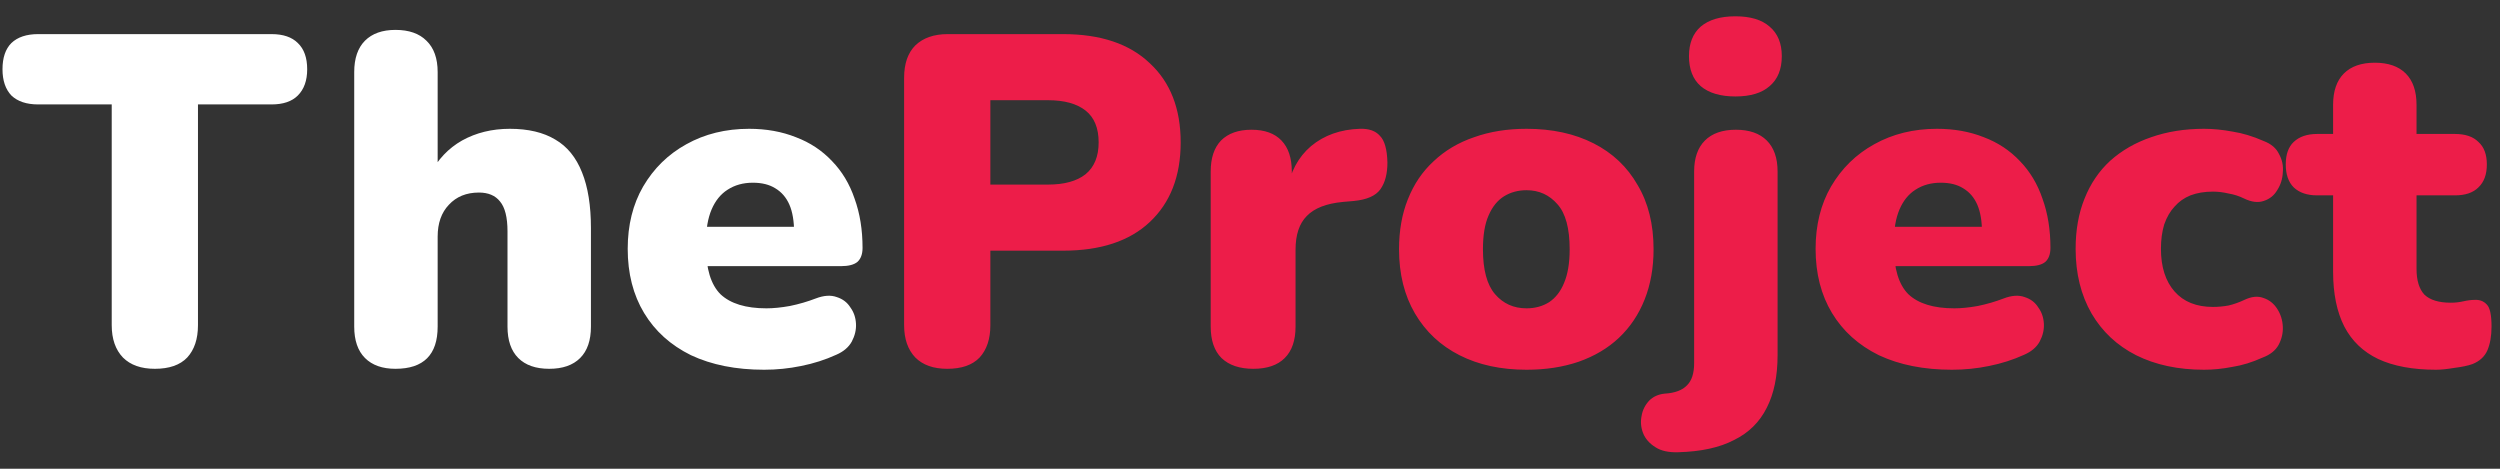
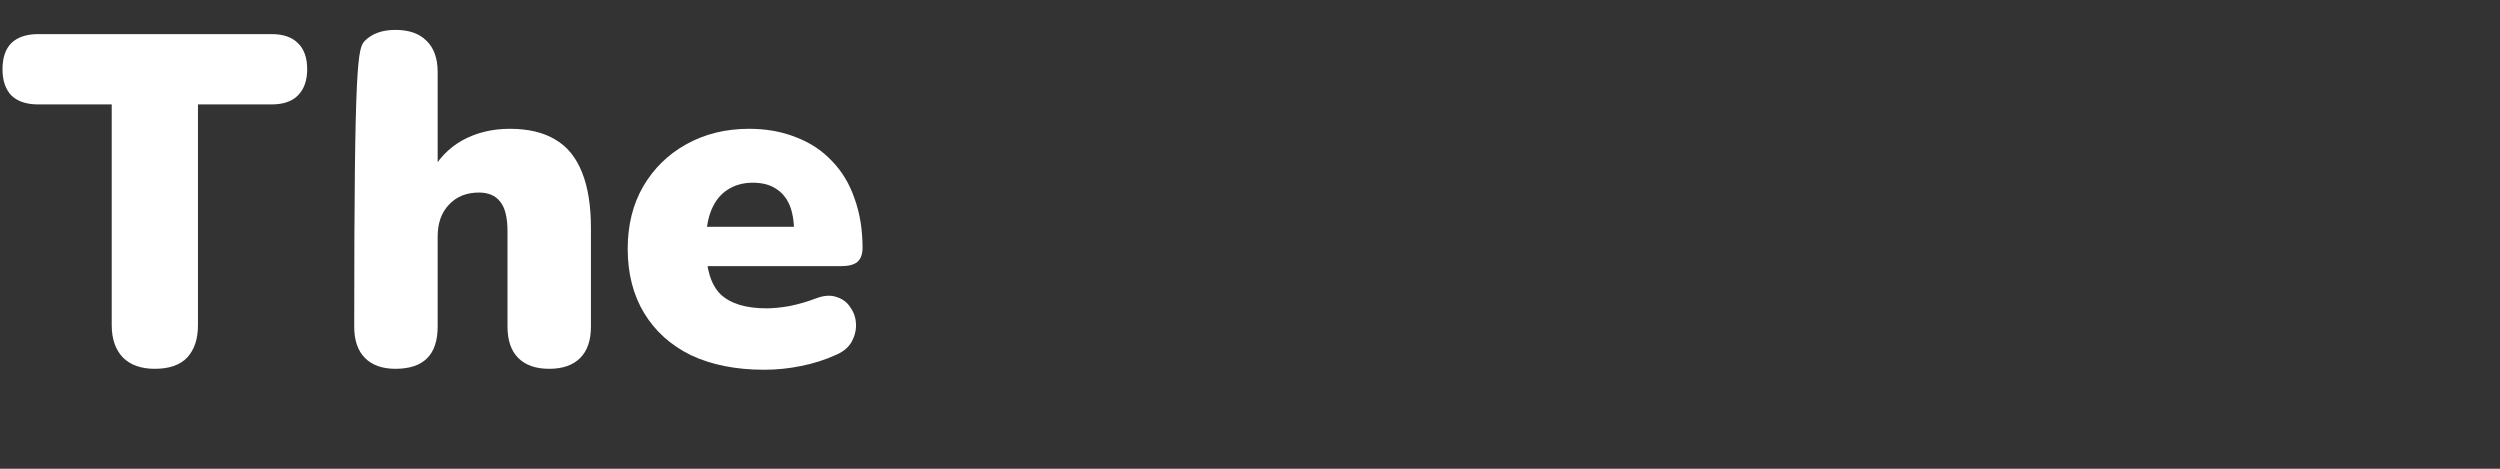
<svg xmlns="http://www.w3.org/2000/svg" width="96" height="18" viewBox="0 0 96 18" fill="none">
  <rect x="0" y="0" width="96" height="18" fill="#333333" stroke="none" />
-   <path d="M5.946 14.162C5.418 14.162 5.01 14.018 4.722 13.73C4.434 13.43 4.29 13.016 4.29 12.488V4.01H1.464C1.02 4.01 0.678 3.896 0.438 3.668C0.21 3.428 0.096 3.092 0.096 2.66C0.096 2.216 0.21 1.88 0.438 1.652C0.678 1.424 1.02 1.31 1.464 1.31H10.428C10.872 1.31 11.208 1.424 11.436 1.652C11.676 1.88 11.796 2.216 11.796 2.66C11.796 3.092 11.676 3.428 11.436 3.668C11.208 3.896 10.872 4.01 10.428 4.01H7.602V12.488C7.602 13.016 7.464 13.43 7.188 13.73C6.912 14.018 6.498 14.162 5.946 14.162ZM15.186 14.162C14.682 14.162 14.292 14.024 14.016 13.748C13.74 13.472 13.602 13.07 13.602 12.542V2.768C13.602 2.24 13.74 1.838 14.016 1.562C14.292 1.286 14.682 1.148 15.186 1.148C15.702 1.148 16.098 1.286 16.374 1.562C16.662 1.838 16.806 2.24 16.806 2.768V6.692H16.518C16.806 6.128 17.214 5.696 17.742 5.396C18.282 5.096 18.894 4.946 19.578 4.946C20.286 4.946 20.868 5.084 21.324 5.36C21.78 5.624 22.122 6.044 22.35 6.62C22.578 7.184 22.692 7.898 22.692 8.762V12.542C22.692 13.07 22.554 13.472 22.278 13.748C22.002 14.024 21.606 14.162 21.09 14.162C20.574 14.162 20.178 14.024 19.902 13.748C19.626 13.472 19.488 13.07 19.488 12.542V8.888C19.488 8.348 19.392 7.964 19.2 7.736C19.02 7.508 18.75 7.394 18.39 7.394C17.91 7.394 17.526 7.55 17.238 7.862C16.95 8.162 16.806 8.57 16.806 9.086V12.542C16.806 13.622 16.266 14.162 15.186 14.162ZM29.342 14.198C28.262 14.198 27.326 14.012 26.534 13.64C25.754 13.256 25.154 12.716 24.734 12.02C24.314 11.324 24.104 10.502 24.104 9.554C24.104 8.642 24.302 7.844 24.698 7.16C25.106 6.464 25.658 5.924 26.354 5.54C27.062 5.144 27.866 4.946 28.766 4.946C29.426 4.946 30.026 5.054 30.566 5.27C31.106 5.474 31.568 5.78 31.952 6.188C32.336 6.584 32.624 7.064 32.816 7.628C33.02 8.192 33.122 8.822 33.122 9.518C33.122 9.758 33.056 9.938 32.924 10.058C32.792 10.166 32.582 10.22 32.294 10.22H26.786V8.708H30.782L30.494 8.942C30.494 8.498 30.434 8.138 30.314 7.862C30.194 7.586 30.014 7.376 29.774 7.232C29.546 7.088 29.258 7.016 28.91 7.016C28.538 7.016 28.214 7.106 27.938 7.286C27.674 7.454 27.47 7.706 27.326 8.042C27.182 8.378 27.11 8.798 27.11 9.302V9.464C27.11 10.316 27.296 10.928 27.668 11.3C28.052 11.66 28.64 11.84 29.432 11.84C29.696 11.84 29.996 11.81 30.332 11.75C30.68 11.678 31.01 11.582 31.322 11.462C31.634 11.342 31.904 11.324 32.132 11.408C32.36 11.48 32.534 11.612 32.654 11.804C32.786 11.984 32.858 12.194 32.87 12.434C32.882 12.662 32.828 12.89 32.708 13.118C32.588 13.334 32.39 13.502 32.114 13.622C31.694 13.814 31.244 13.958 30.764 14.054C30.296 14.15 29.822 14.198 29.342 14.198Z" fill="white" />
-   <path d="M36.374 14.162C35.846 14.162 35.438 14.018 35.15 13.73C34.862 13.43 34.718 13.016 34.718 12.488V2.984C34.718 2.444 34.862 2.03 35.15 1.742C35.45 1.454 35.864 1.31 36.392 1.31H40.82C42.26 1.31 43.37 1.682 44.15 2.426C44.942 3.158 45.338 4.172 45.338 5.468C45.338 6.764 44.942 7.784 44.15 8.528C43.37 9.26 42.26 9.626 40.82 9.626H38.03V12.488C38.03 13.016 37.892 13.43 37.616 13.73C37.34 14.018 36.926 14.162 36.374 14.162ZM38.03 7.088H40.244C40.868 7.088 41.348 6.956 41.684 6.692C42.02 6.416 42.188 6.008 42.188 5.468C42.188 4.916 42.02 4.508 41.684 4.244C41.348 3.98 40.868 3.848 40.244 3.848H38.03V7.088ZM48.129 14.162C47.601 14.162 47.193 14.024 46.905 13.748C46.629 13.472 46.491 13.07 46.491 12.542V6.584C46.491 6.068 46.623 5.672 46.887 5.396C47.163 5.12 47.553 4.982 48.057 4.982C48.561 4.982 48.945 5.12 49.209 5.396C49.473 5.672 49.605 6.068 49.605 6.584V7.322H49.425C49.545 6.602 49.851 6.032 50.343 5.612C50.847 5.192 51.471 4.97 52.215 4.946C52.563 4.934 52.821 5.024 52.989 5.216C53.169 5.396 53.265 5.738 53.277 6.242C53.277 6.674 53.187 7.016 53.007 7.268C52.827 7.52 52.485 7.67 51.981 7.718L51.567 7.754C50.931 7.814 50.469 7.994 50.181 8.294C49.893 8.582 49.749 9.014 49.749 9.59V12.542C49.749 13.07 49.611 13.472 49.335 13.748C49.059 14.024 48.657 14.162 48.129 14.162ZM58.619 14.198C57.635 14.198 56.777 14.012 56.045 13.64C55.313 13.268 54.743 12.734 54.335 12.038C53.927 11.342 53.723 10.52 53.723 9.572C53.723 8.852 53.837 8.21 54.065 7.646C54.293 7.07 54.623 6.584 55.055 6.188C55.487 5.78 56.003 5.474 56.603 5.27C57.203 5.054 57.875 4.946 58.619 4.946C59.603 4.946 60.461 5.132 61.193 5.504C61.925 5.876 62.489 6.41 62.885 7.106C63.293 7.79 63.497 8.612 63.497 9.572C63.497 10.28 63.383 10.922 63.155 11.498C62.927 12.074 62.597 12.566 62.165 12.974C61.745 13.37 61.229 13.676 60.617 13.892C60.017 14.096 59.351 14.198 58.619 14.198ZM58.619 11.84C58.943 11.84 59.231 11.762 59.483 11.606C59.735 11.438 59.927 11.192 60.059 10.868C60.203 10.532 60.275 10.1 60.275 9.572C60.275 8.768 60.119 8.192 59.807 7.844C59.495 7.484 59.099 7.304 58.619 7.304C58.295 7.304 58.007 7.382 57.755 7.538C57.503 7.694 57.305 7.94 57.161 8.276C57.017 8.6 56.945 9.032 56.945 9.572C56.945 10.364 57.101 10.94 57.413 11.3C57.725 11.66 58.127 11.84 58.619 11.84ZM64.443 17.366C64.071 17.378 63.777 17.312 63.561 17.168C63.333 17.024 63.177 16.844 63.093 16.628C63.009 16.412 62.991 16.19 63.039 15.962C63.075 15.746 63.171 15.554 63.327 15.386C63.483 15.23 63.681 15.14 63.921 15.116C64.317 15.092 64.605 14.984 64.785 14.792C64.965 14.612 65.055 14.33 65.055 13.946V6.584C65.055 6.068 65.193 5.672 65.469 5.396C65.745 5.12 66.141 4.982 66.657 4.982C67.173 4.982 67.569 5.12 67.845 5.396C68.121 5.672 68.259 6.068 68.259 6.584V13.64C68.259 14.444 68.121 15.116 67.845 15.656C67.569 16.208 67.149 16.622 66.585 16.898C66.033 17.186 65.319 17.342 64.443 17.366ZM66.639 3.704C66.063 3.704 65.619 3.572 65.307 3.308C65.007 3.044 64.857 2.66 64.857 2.156C64.857 1.664 65.007 1.286 65.307 1.022C65.619 0.758 66.063 0.626 66.639 0.626C67.215 0.626 67.653 0.758 67.953 1.022C68.265 1.286 68.421 1.664 68.421 2.156C68.421 2.66 68.265 3.044 67.953 3.308C67.653 3.572 67.215 3.704 66.639 3.704ZM74.957 14.198C73.877 14.198 72.941 14.012 72.149 13.64C71.369 13.256 70.769 12.716 70.349 12.02C69.929 11.324 69.719 10.502 69.719 9.554C69.719 8.642 69.917 7.844 70.313 7.16C70.721 6.464 71.273 5.924 71.969 5.54C72.677 5.144 73.481 4.946 74.381 4.946C75.041 4.946 75.641 5.054 76.181 5.27C76.721 5.474 77.183 5.78 77.567 6.188C77.951 6.584 78.239 7.064 78.431 7.628C78.635 8.192 78.737 8.822 78.737 9.518C78.737 9.758 78.671 9.938 78.539 10.058C78.407 10.166 78.197 10.22 77.909 10.22H72.401V8.708H76.397L76.109 8.942C76.109 8.498 76.049 8.138 75.929 7.862C75.809 7.586 75.629 7.376 75.389 7.232C75.161 7.088 74.873 7.016 74.525 7.016C74.153 7.016 73.829 7.106 73.553 7.286C73.289 7.454 73.085 7.706 72.941 8.042C72.797 8.378 72.725 8.798 72.725 9.302V9.464C72.725 10.316 72.911 10.928 73.283 11.3C73.667 11.66 74.255 11.84 75.047 11.84C75.311 11.84 75.611 11.81 75.947 11.75C76.295 11.678 76.625 11.582 76.937 11.462C77.249 11.342 77.519 11.324 77.747 11.408C77.975 11.48 78.149 11.612 78.269 11.804C78.401 11.984 78.473 12.194 78.485 12.434C78.497 12.662 78.443 12.89 78.323 13.118C78.203 13.334 78.005 13.502 77.729 13.622C77.309 13.814 76.859 13.958 76.379 14.054C75.911 14.15 75.437 14.198 74.957 14.198ZM84.636 14.198C83.64 14.198 82.77 14.012 82.026 13.64C81.294 13.268 80.724 12.734 80.316 12.038C79.908 11.33 79.704 10.502 79.704 9.554C79.704 8.834 79.818 8.192 80.046 7.628C80.274 7.052 80.604 6.566 81.036 6.17C81.48 5.774 82.002 5.474 82.602 5.27C83.214 5.054 83.892 4.946 84.636 4.946C84.984 4.946 85.35 4.982 85.734 5.054C86.118 5.114 86.514 5.234 86.922 5.414C87.21 5.522 87.408 5.69 87.516 5.918C87.636 6.134 87.684 6.368 87.66 6.62C87.648 6.872 87.576 7.1 87.444 7.304C87.324 7.508 87.15 7.646 86.922 7.718C86.706 7.79 86.46 7.76 86.184 7.628C85.992 7.532 85.788 7.466 85.572 7.43C85.368 7.382 85.17 7.358 84.978 7.358C84.654 7.358 84.366 7.406 84.114 7.502C83.874 7.598 83.67 7.742 83.502 7.934C83.334 8.114 83.202 8.342 83.106 8.618C83.022 8.894 82.98 9.206 82.98 9.554C82.98 10.25 83.154 10.796 83.502 11.192C83.85 11.588 84.342 11.786 84.978 11.786C85.17 11.786 85.368 11.768 85.572 11.732C85.776 11.684 85.98 11.612 86.184 11.516C86.46 11.384 86.706 11.36 86.922 11.444C87.138 11.516 87.312 11.654 87.444 11.858C87.576 12.062 87.648 12.29 87.66 12.542C87.672 12.782 87.618 13.016 87.498 13.244C87.378 13.46 87.174 13.622 86.886 13.73C86.49 13.91 86.1 14.03 85.716 14.09C85.344 14.162 84.984 14.198 84.636 14.198ZM93.551 14.198C92.651 14.198 91.907 14.06 91.319 13.784C90.743 13.508 90.311 13.094 90.023 12.542C89.735 11.978 89.591 11.276 89.591 10.436V7.502H88.979C88.595 7.502 88.295 7.4 88.079 7.196C87.875 6.992 87.773 6.698 87.773 6.314C87.773 5.93 87.875 5.642 88.079 5.45C88.295 5.246 88.595 5.144 88.979 5.144H89.591V4.028C89.591 3.5 89.729 3.098 90.005 2.822C90.281 2.546 90.677 2.408 91.193 2.408C91.709 2.408 92.105 2.546 92.381 2.822C92.657 3.098 92.795 3.5 92.795 4.028V5.144H94.271C94.667 5.144 94.967 5.246 95.171 5.45C95.387 5.642 95.495 5.93 95.495 6.314C95.495 6.698 95.387 6.992 95.171 7.196C94.967 7.4 94.667 7.502 94.271 7.502H92.795V10.328C92.795 10.772 92.897 11.102 93.101 11.318C93.317 11.522 93.653 11.624 94.109 11.624C94.277 11.624 94.439 11.606 94.595 11.57C94.751 11.534 94.895 11.516 95.027 11.516C95.219 11.504 95.375 11.564 95.495 11.696C95.615 11.816 95.675 12.098 95.675 12.542C95.675 12.902 95.621 13.208 95.513 13.46C95.405 13.7 95.213 13.874 94.937 13.982C94.769 14.042 94.541 14.09 94.253 14.126C93.965 14.174 93.731 14.198 93.551 14.198Z" fill="#ED1D49" />
+   <path d="M5.946 14.162C5.418 14.162 5.01 14.018 4.722 13.73C4.434 13.43 4.29 13.016 4.29 12.488V4.01H1.464C1.02 4.01 0.678 3.896 0.438 3.668C0.21 3.428 0.096 3.092 0.096 2.66C0.096 2.216 0.21 1.88 0.438 1.652C0.678 1.424 1.02 1.31 1.464 1.31H10.428C10.872 1.31 11.208 1.424 11.436 1.652C11.676 1.88 11.796 2.216 11.796 2.66C11.796 3.092 11.676 3.428 11.436 3.668C11.208 3.896 10.872 4.01 10.428 4.01H7.602V12.488C7.602 13.016 7.464 13.43 7.188 13.73C6.912 14.018 6.498 14.162 5.946 14.162ZM15.186 14.162C14.682 14.162 14.292 14.024 14.016 13.748C13.74 13.472 13.602 13.07 13.602 12.542C13.602 2.24 13.74 1.838 14.016 1.562C14.292 1.286 14.682 1.148 15.186 1.148C15.702 1.148 16.098 1.286 16.374 1.562C16.662 1.838 16.806 2.24 16.806 2.768V6.692H16.518C16.806 6.128 17.214 5.696 17.742 5.396C18.282 5.096 18.894 4.946 19.578 4.946C20.286 4.946 20.868 5.084 21.324 5.36C21.78 5.624 22.122 6.044 22.35 6.62C22.578 7.184 22.692 7.898 22.692 8.762V12.542C22.692 13.07 22.554 13.472 22.278 13.748C22.002 14.024 21.606 14.162 21.09 14.162C20.574 14.162 20.178 14.024 19.902 13.748C19.626 13.472 19.488 13.07 19.488 12.542V8.888C19.488 8.348 19.392 7.964 19.2 7.736C19.02 7.508 18.75 7.394 18.39 7.394C17.91 7.394 17.526 7.55 17.238 7.862C16.95 8.162 16.806 8.57 16.806 9.086V12.542C16.806 13.622 16.266 14.162 15.186 14.162ZM29.342 14.198C28.262 14.198 27.326 14.012 26.534 13.64C25.754 13.256 25.154 12.716 24.734 12.02C24.314 11.324 24.104 10.502 24.104 9.554C24.104 8.642 24.302 7.844 24.698 7.16C25.106 6.464 25.658 5.924 26.354 5.54C27.062 5.144 27.866 4.946 28.766 4.946C29.426 4.946 30.026 5.054 30.566 5.27C31.106 5.474 31.568 5.78 31.952 6.188C32.336 6.584 32.624 7.064 32.816 7.628C33.02 8.192 33.122 8.822 33.122 9.518C33.122 9.758 33.056 9.938 32.924 10.058C32.792 10.166 32.582 10.22 32.294 10.22H26.786V8.708H30.782L30.494 8.942C30.494 8.498 30.434 8.138 30.314 7.862C30.194 7.586 30.014 7.376 29.774 7.232C29.546 7.088 29.258 7.016 28.91 7.016C28.538 7.016 28.214 7.106 27.938 7.286C27.674 7.454 27.47 7.706 27.326 8.042C27.182 8.378 27.11 8.798 27.11 9.302V9.464C27.11 10.316 27.296 10.928 27.668 11.3C28.052 11.66 28.64 11.84 29.432 11.84C29.696 11.84 29.996 11.81 30.332 11.75C30.68 11.678 31.01 11.582 31.322 11.462C31.634 11.342 31.904 11.324 32.132 11.408C32.36 11.48 32.534 11.612 32.654 11.804C32.786 11.984 32.858 12.194 32.87 12.434C32.882 12.662 32.828 12.89 32.708 13.118C32.588 13.334 32.39 13.502 32.114 13.622C31.694 13.814 31.244 13.958 30.764 14.054C30.296 14.15 29.822 14.198 29.342 14.198Z" fill="white" />
</svg>